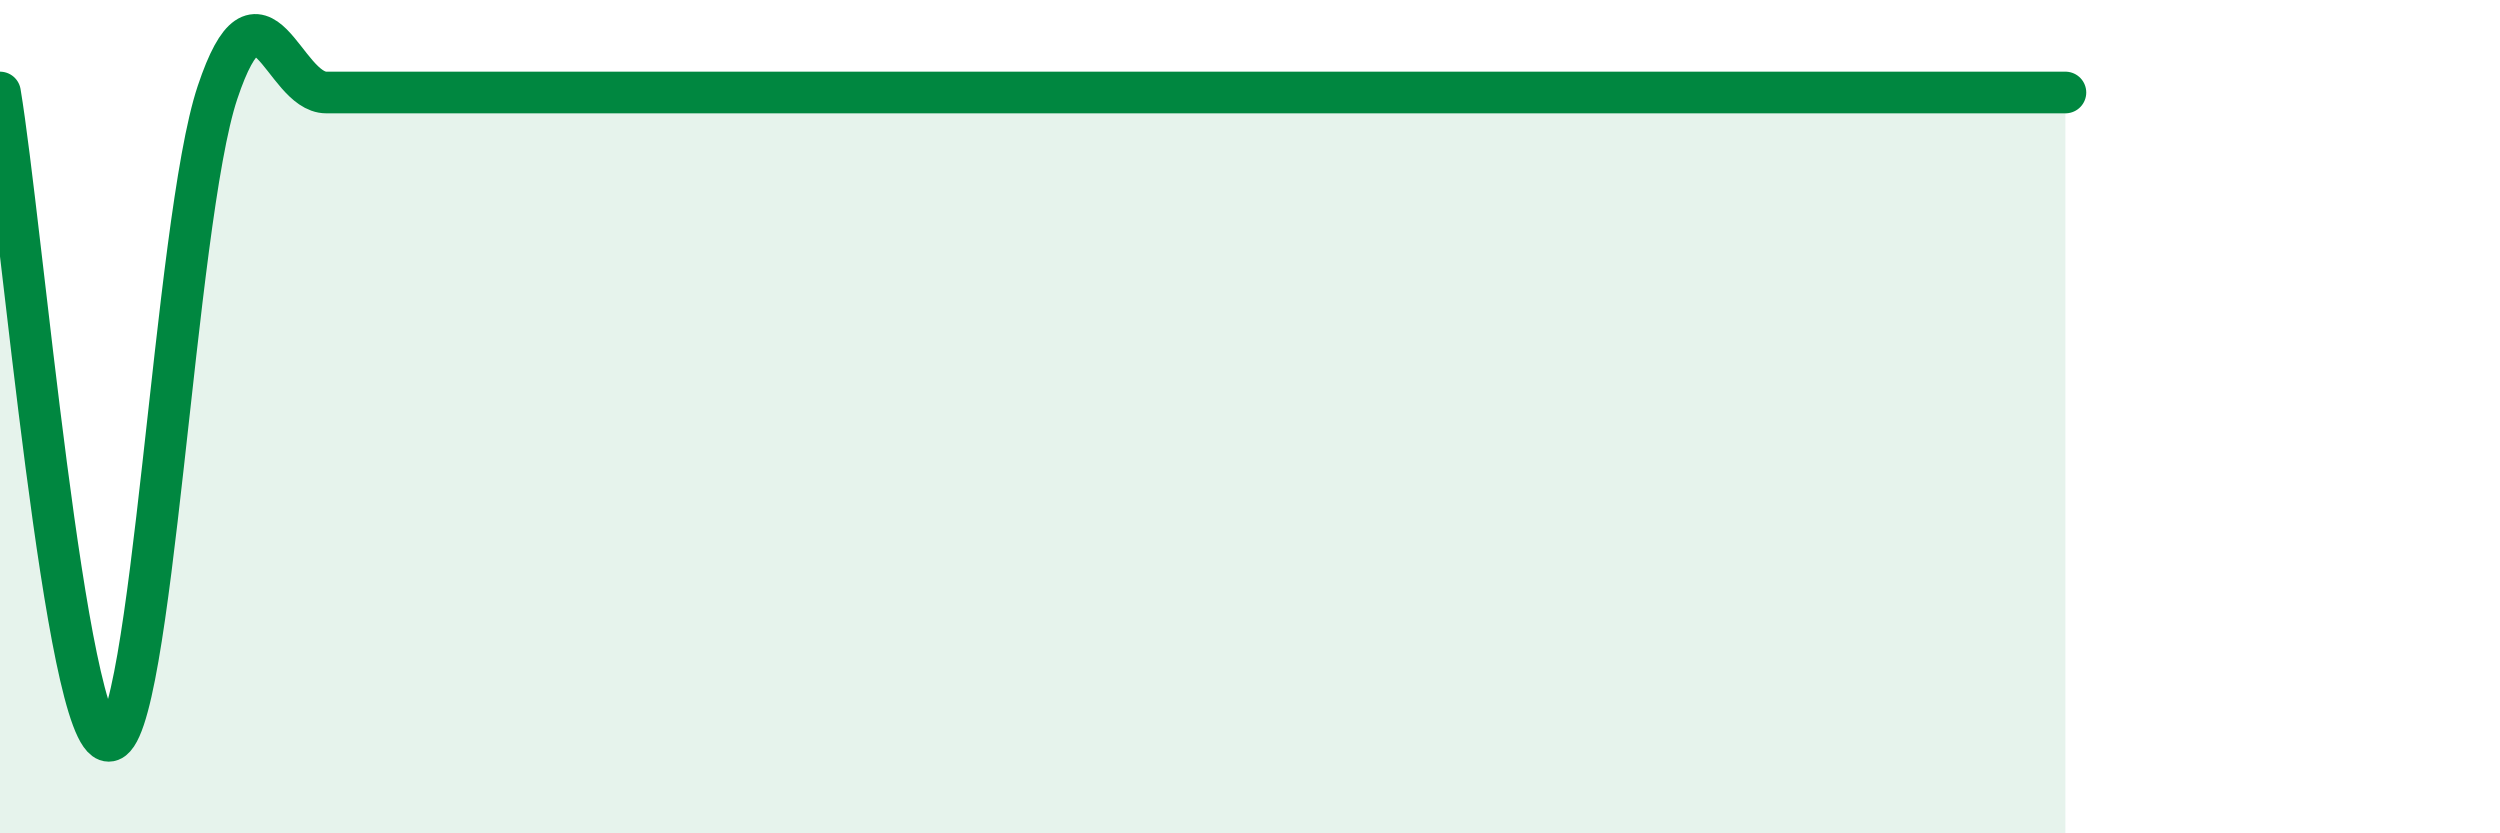
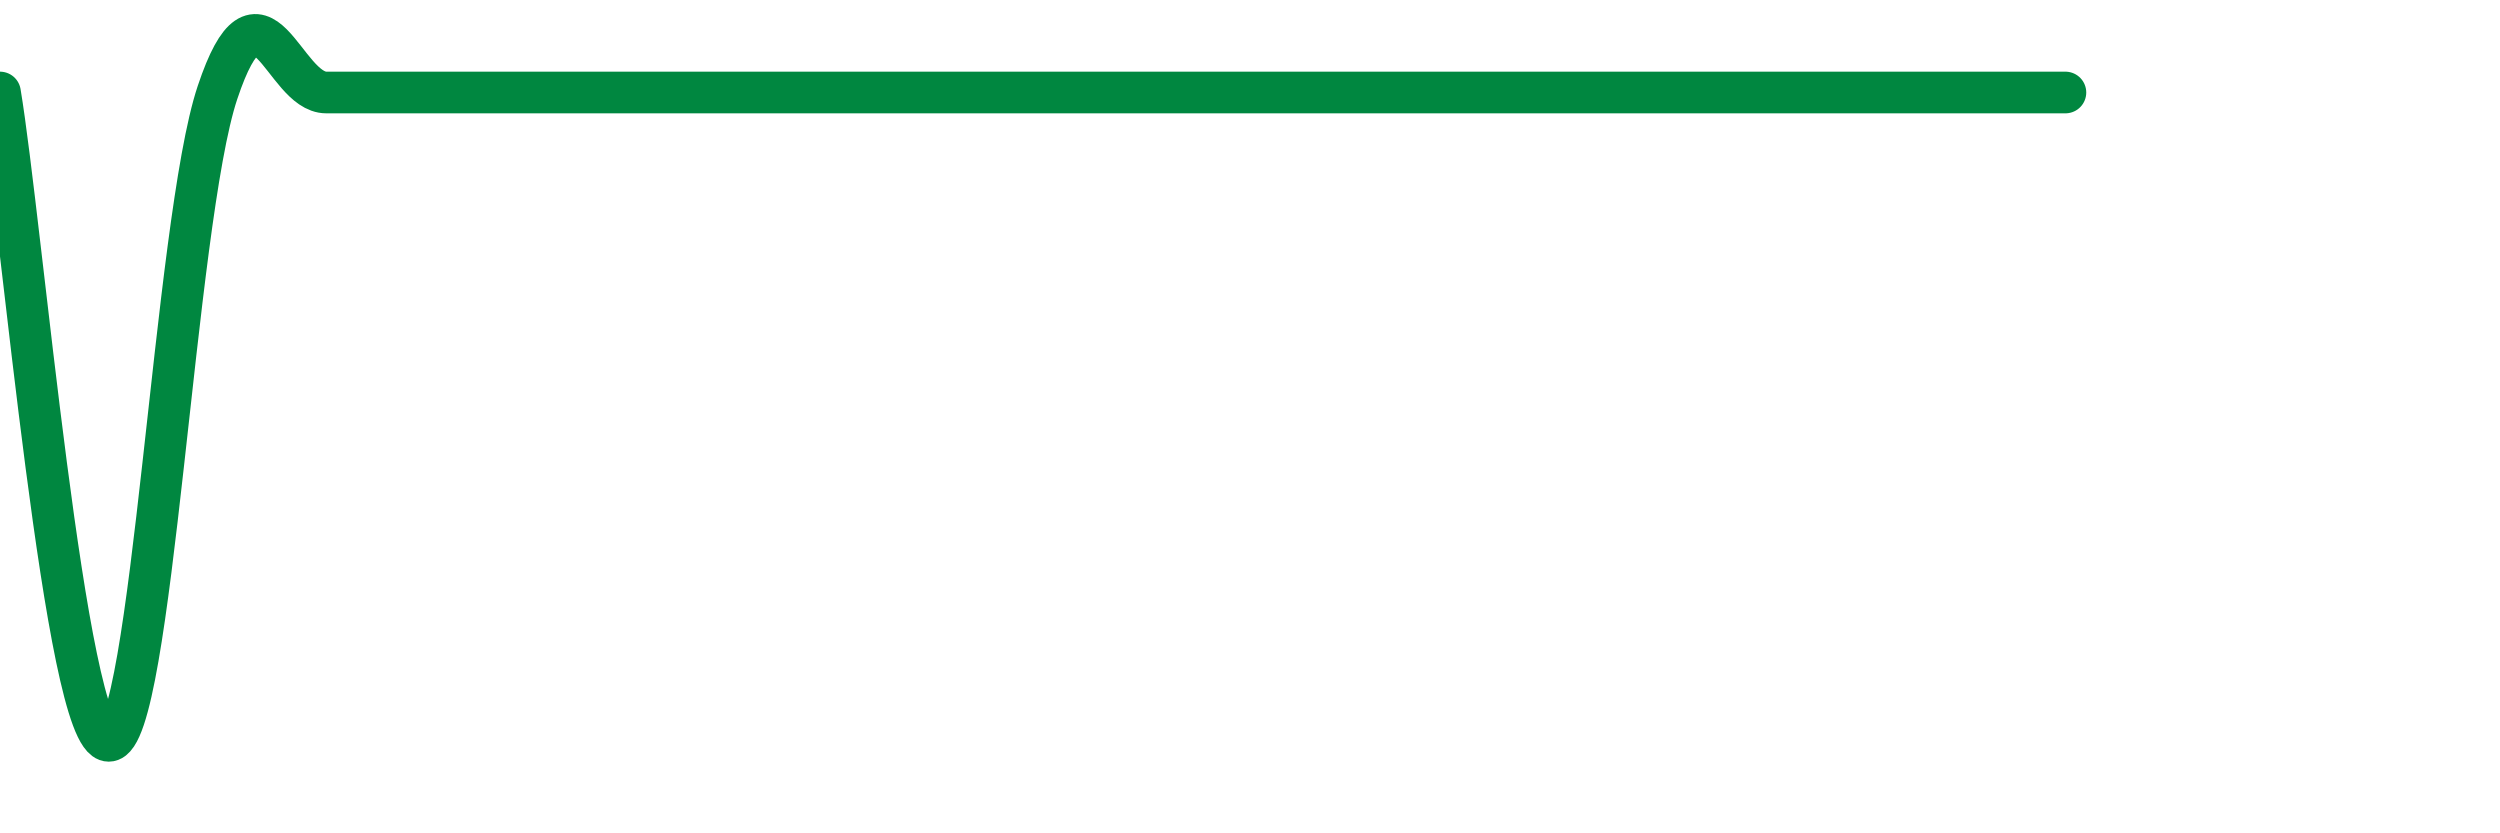
<svg xmlns="http://www.w3.org/2000/svg" width="60" height="20" viewBox="0 0 60 20">
-   <path d="M 0,2.22 C 0.52,5.33 1.57,17.78 2.61,17.78 C 3.65,17.78 4.18,5.33 5.22,2.22 C 6.26,-0.89 6.79,2.22 7.83,2.22 C 8.87,2.22 9.39,2.22 10.43,2.22 C 11.47,2.22 12,2.22 13.04,2.22 C 14.08,2.22 14.61,2.22 15.65,2.22 C 16.69,2.22 17.22,2.22 18.26,2.22 C 19.3,2.22 19.83,2.22 20.87,2.22 C 21.91,2.22 22.44,2.22 23.48,2.22 C 24.52,2.22 25.05,2.22 26.09,2.22 C 27.13,2.22 27.66,2.22 28.7,2.22 C 29.74,2.22 30.26,2.22 31.3,2.22 C 32.34,2.22 32.87,2.22 33.91,2.22 C 34.95,2.22 35.48,2.22 36.52,2.22 C 37.56,2.22 38.09,2.22 39.13,2.22 C 40.17,2.22 40.7,2.22 41.74,2.22 C 42.78,2.22 43.31,2.22 44.35,2.22 C 45.39,2.22 45.92,2.22 46.96,2.22 C 48,2.22 49.05,2.22 49.57,2.22L49.57 20L0 20Z" fill="#008740" opacity="0.1" stroke-linecap="round" stroke-linejoin="round" />
-   <path d="M 0,2.22 C 0.52,5.33 1.57,17.78 2.61,17.78 C 3.65,17.78 4.18,5.33 5.22,2.22 C 6.26,-0.89 6.79,2.22 7.83,2.22 C 8.87,2.22 9.39,2.22 10.43,2.22 C 11.47,2.22 12,2.22 13.04,2.22 C 14.08,2.22 14.61,2.22 15.65,2.22 C 16.69,2.22 17.22,2.22 18.26,2.22 C 19.3,2.22 19.83,2.22 20.87,2.22 C 21.91,2.22 22.44,2.22 23.48,2.22 C 24.52,2.22 25.05,2.22 26.09,2.22 C 27.13,2.22 27.66,2.22 28.7,2.22 C 29.74,2.22 30.26,2.22 31.3,2.22 C 32.34,2.22 32.87,2.22 33.91,2.22 C 34.95,2.22 35.48,2.22 36.52,2.22 C 37.56,2.22 38.09,2.22 39.13,2.22 C 40.17,2.22 40.7,2.22 41.74,2.22 C 42.78,2.22 43.31,2.22 44.35,2.22 C 45.39,2.22 45.92,2.22 46.96,2.22 C 48,2.22 49.05,2.22 49.57,2.22" stroke="#008740" stroke-width="1" fill="none" stroke-linecap="round" stroke-linejoin="round" />
+   <path d="M 0,2.22 C 0.52,5.33 1.57,17.78 2.61,17.78 C 3.65,17.78 4.18,5.33 5.22,2.22 C 6.26,-0.89 6.79,2.22 7.83,2.22 C 8.87,2.22 9.39,2.22 10.43,2.22 C 11.47,2.22 12,2.22 13.04,2.22 C 14.08,2.22 14.61,2.22 15.65,2.22 C 16.69,2.22 17.22,2.22 18.26,2.22 C 19.3,2.22 19.83,2.22 20.87,2.22 C 21.91,2.22 22.44,2.22 23.48,2.22 C 27.13,2.22 27.66,2.22 28.7,2.22 C 29.74,2.22 30.26,2.22 31.3,2.22 C 32.34,2.22 32.87,2.22 33.91,2.22 C 34.95,2.22 35.48,2.22 36.52,2.22 C 37.56,2.22 38.09,2.22 39.13,2.22 C 40.17,2.22 40.7,2.22 41.74,2.22 C 42.78,2.22 43.31,2.22 44.35,2.22 C 45.39,2.22 45.92,2.22 46.96,2.22 C 48,2.22 49.05,2.22 49.57,2.22" stroke="#008740" stroke-width="1" fill="none" stroke-linecap="round" stroke-linejoin="round" />
</svg>